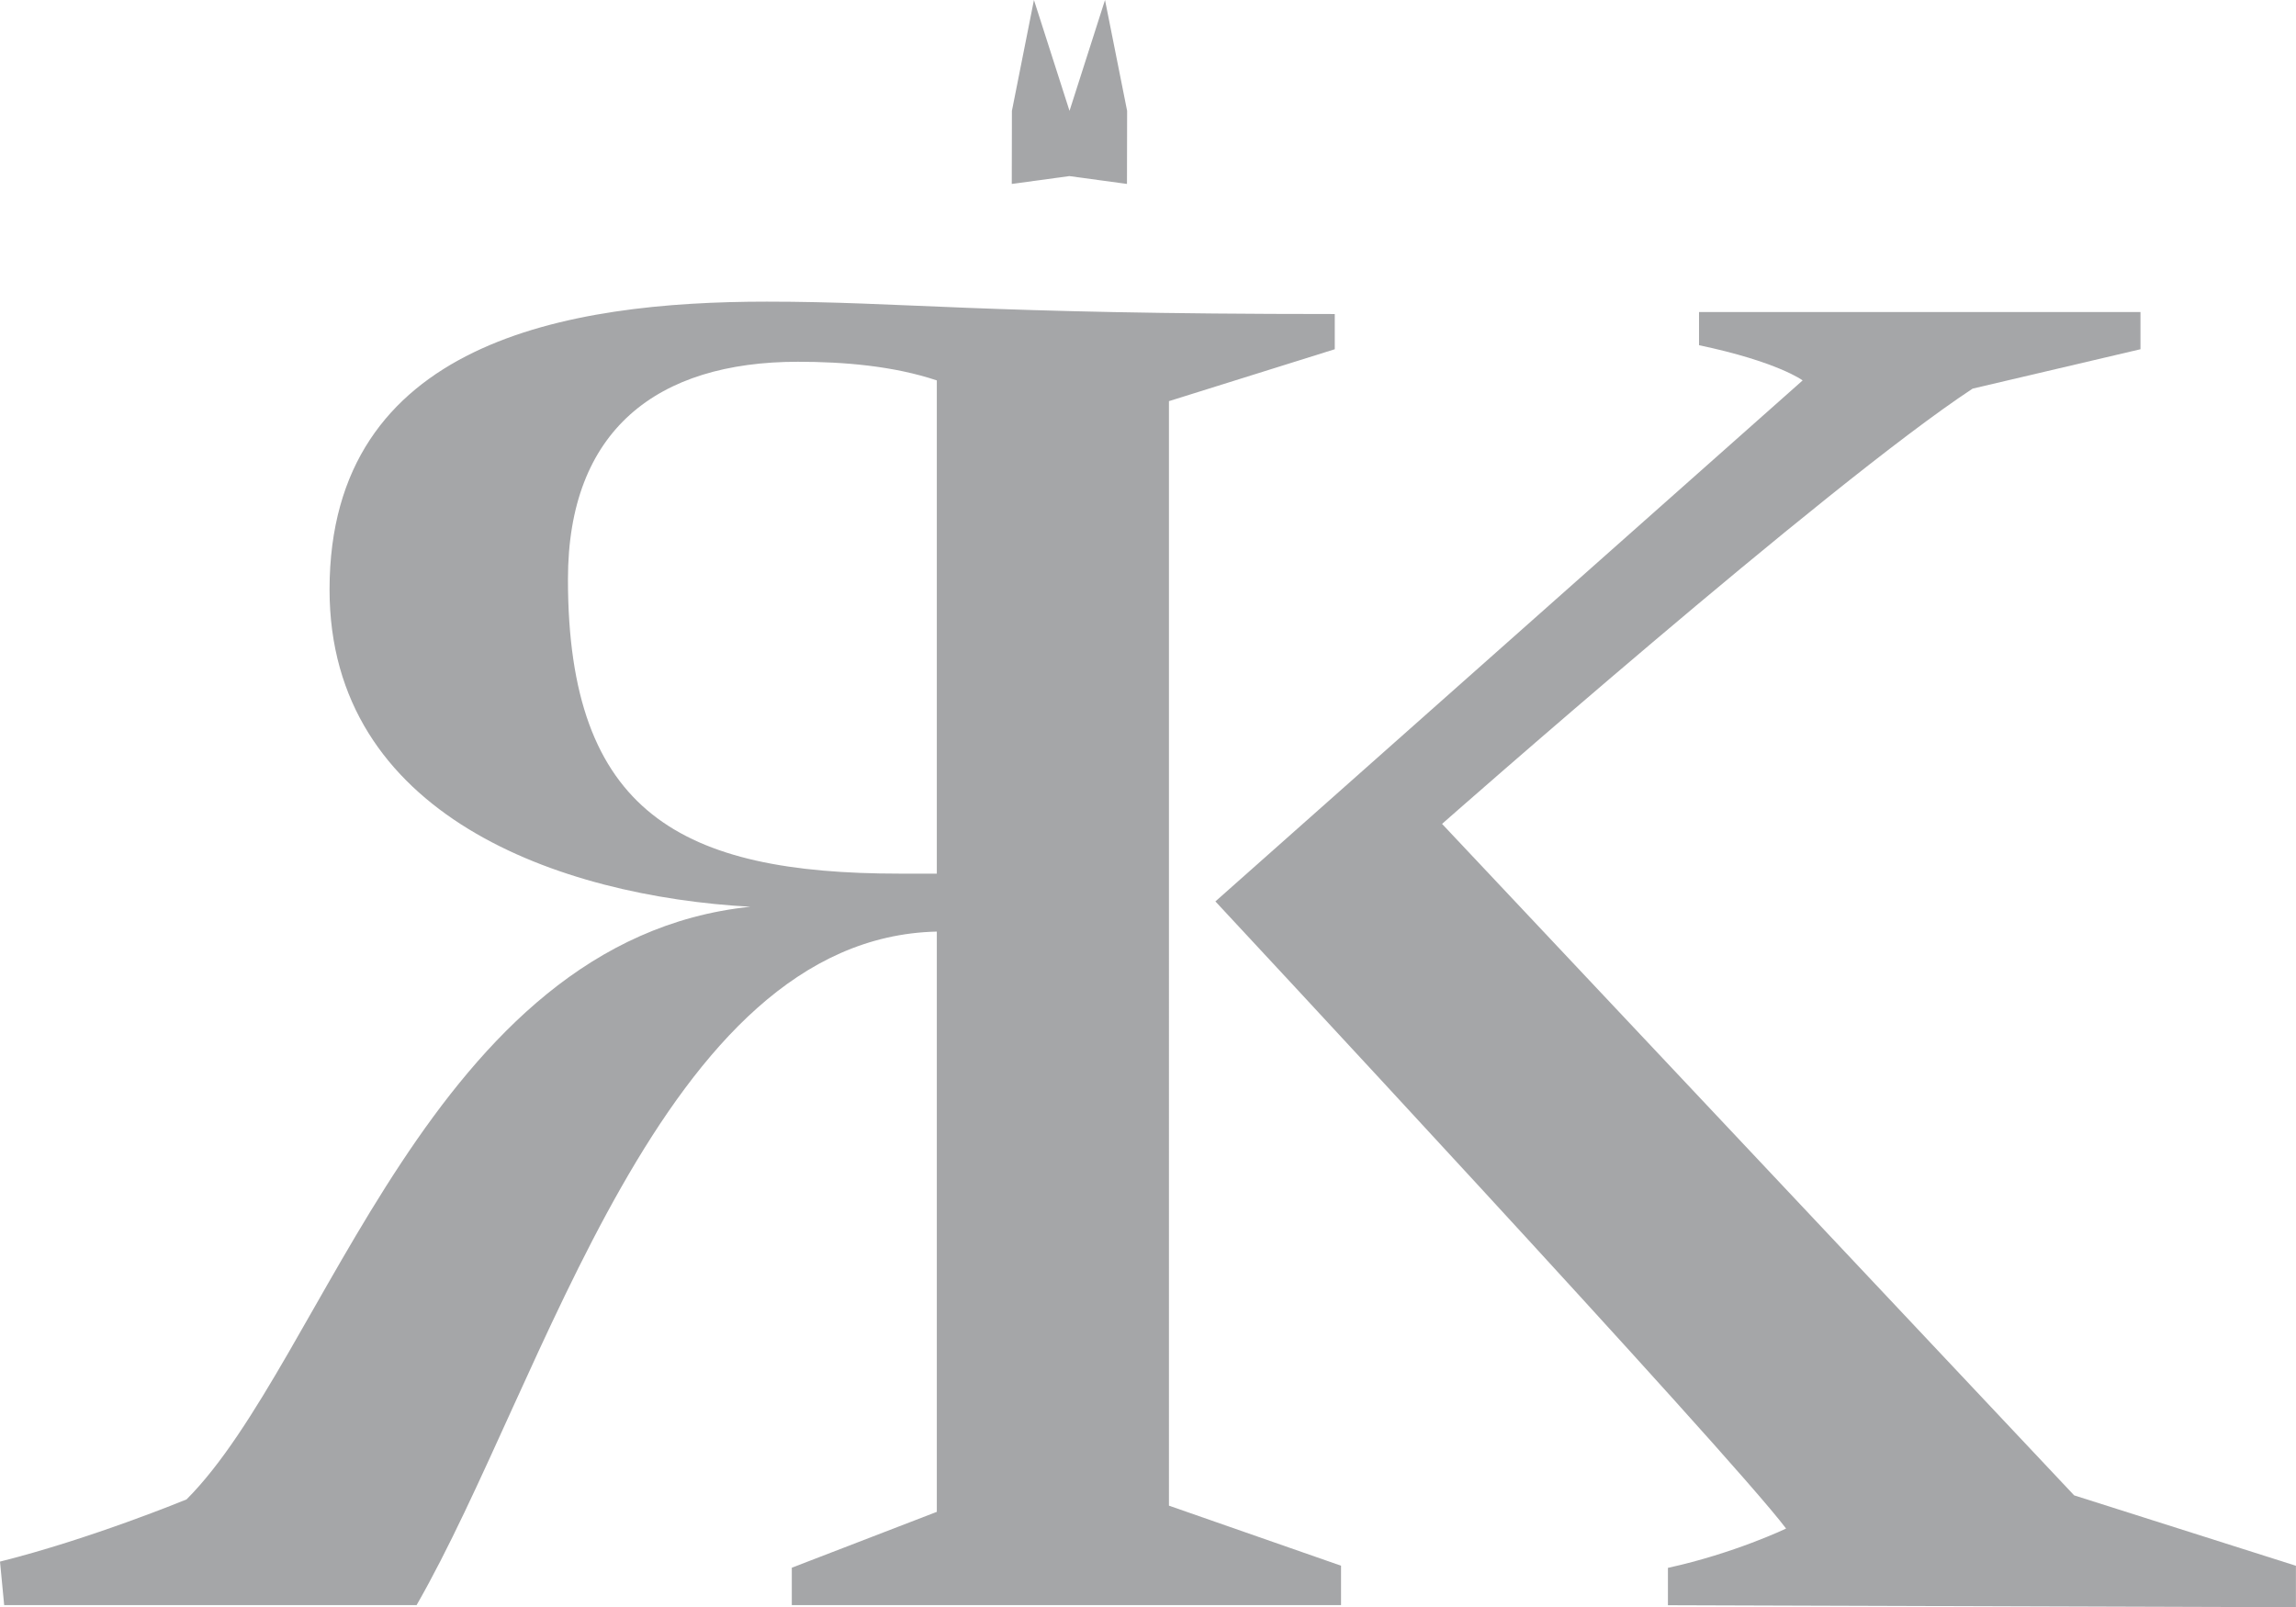
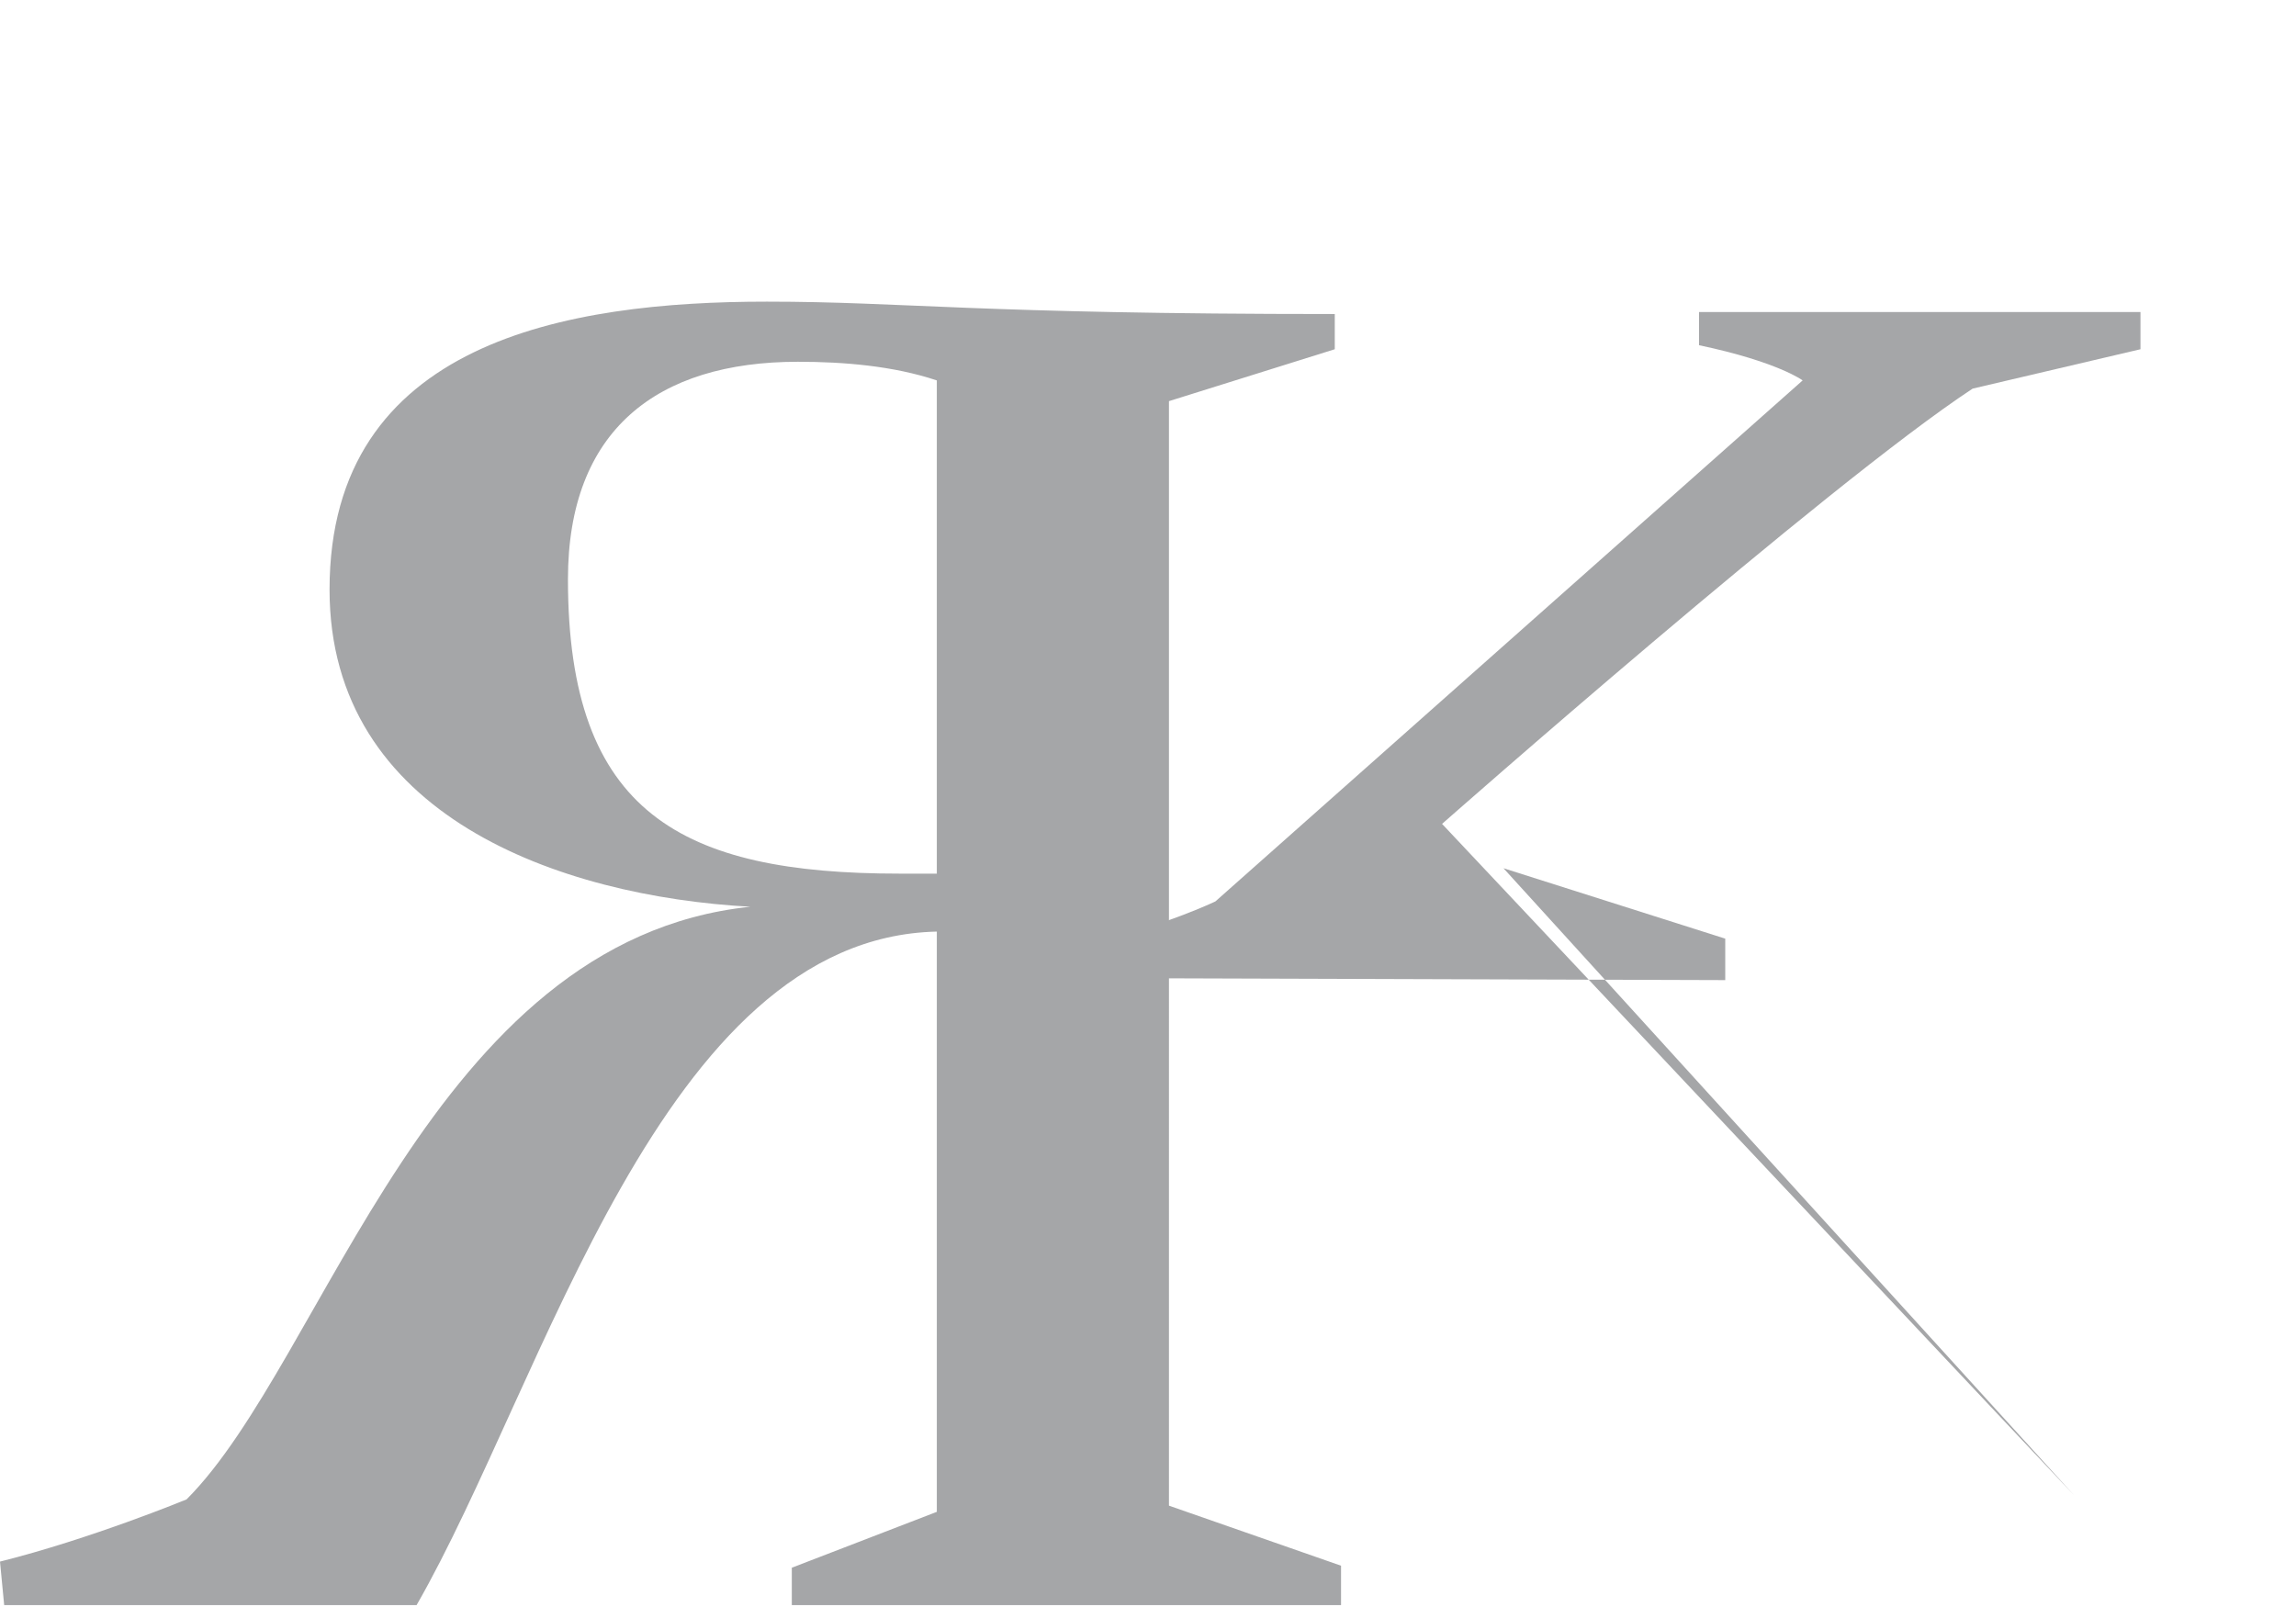
<svg xmlns="http://www.w3.org/2000/svg" id="logo" viewBox="0 0 318.88 223.24">
  <defs>
    <style>.cls-1{fill:#a5a6a8;}</style>
  </defs>
  <path class="cls-1" d="m162.35,55.72l23.03-7.21v-4.89c-49.8,0-59.87-1.72-78.87-1.72-27.63,0-60.74,5.46-60.74,40,0,31.39,31.96,42.6,58.44,44.05-44.34,4.61-59.01,63.03-78.3,82.32,0,0-13.25,5.47-25.91,8.64l.58,6.04h57.28c17.85-31.09,33.97-92.7,72.25-93.55v80.6l-20.14,7.76v5.19h76.28v-5.47l-23.9-8.34V55.72Zm-32.24,65.63h-5.17c-30.23,0-46.06-8.36-46.06-40.88,0-20.73,12.37-30.22,31.95-30.22,6.33,0,13.24.57,19.28,2.59v68.52Z" />
-   <path class="cls-1" d="m288.07,207.71l-87.79-93.27s53.54-47.21,73.69-60.46l23.31-5.47v-5.17h-61.31v4.61c10.94,2.3,14.39,4.89,14.39,4.89l-81.56,72.37s71.49,76.75,79.26,87.11c0,0-7.2,3.45-16.41,5.46v5.19l87.22.28v-5.76l-30.8-9.78Z" />
-   <polygon class="cls-1" points="156.52 25.55 156.54 15.4 153.47 0 148.54 15.4 143.6 0 140.54 15.4 140.52 25.55 148.52 24.46 156.52 25.55" />
+   <path class="cls-1" d="m288.07,207.71l-87.79-93.27s53.54-47.21,73.69-60.46l23.31-5.47v-5.17h-61.31v4.61c10.94,2.3,14.39,4.89,14.39,4.89l-81.56,72.37c0,0-7.2,3.45-16.41,5.46v5.19l87.22.28v-5.76l-30.8-9.78Z" />
</svg>